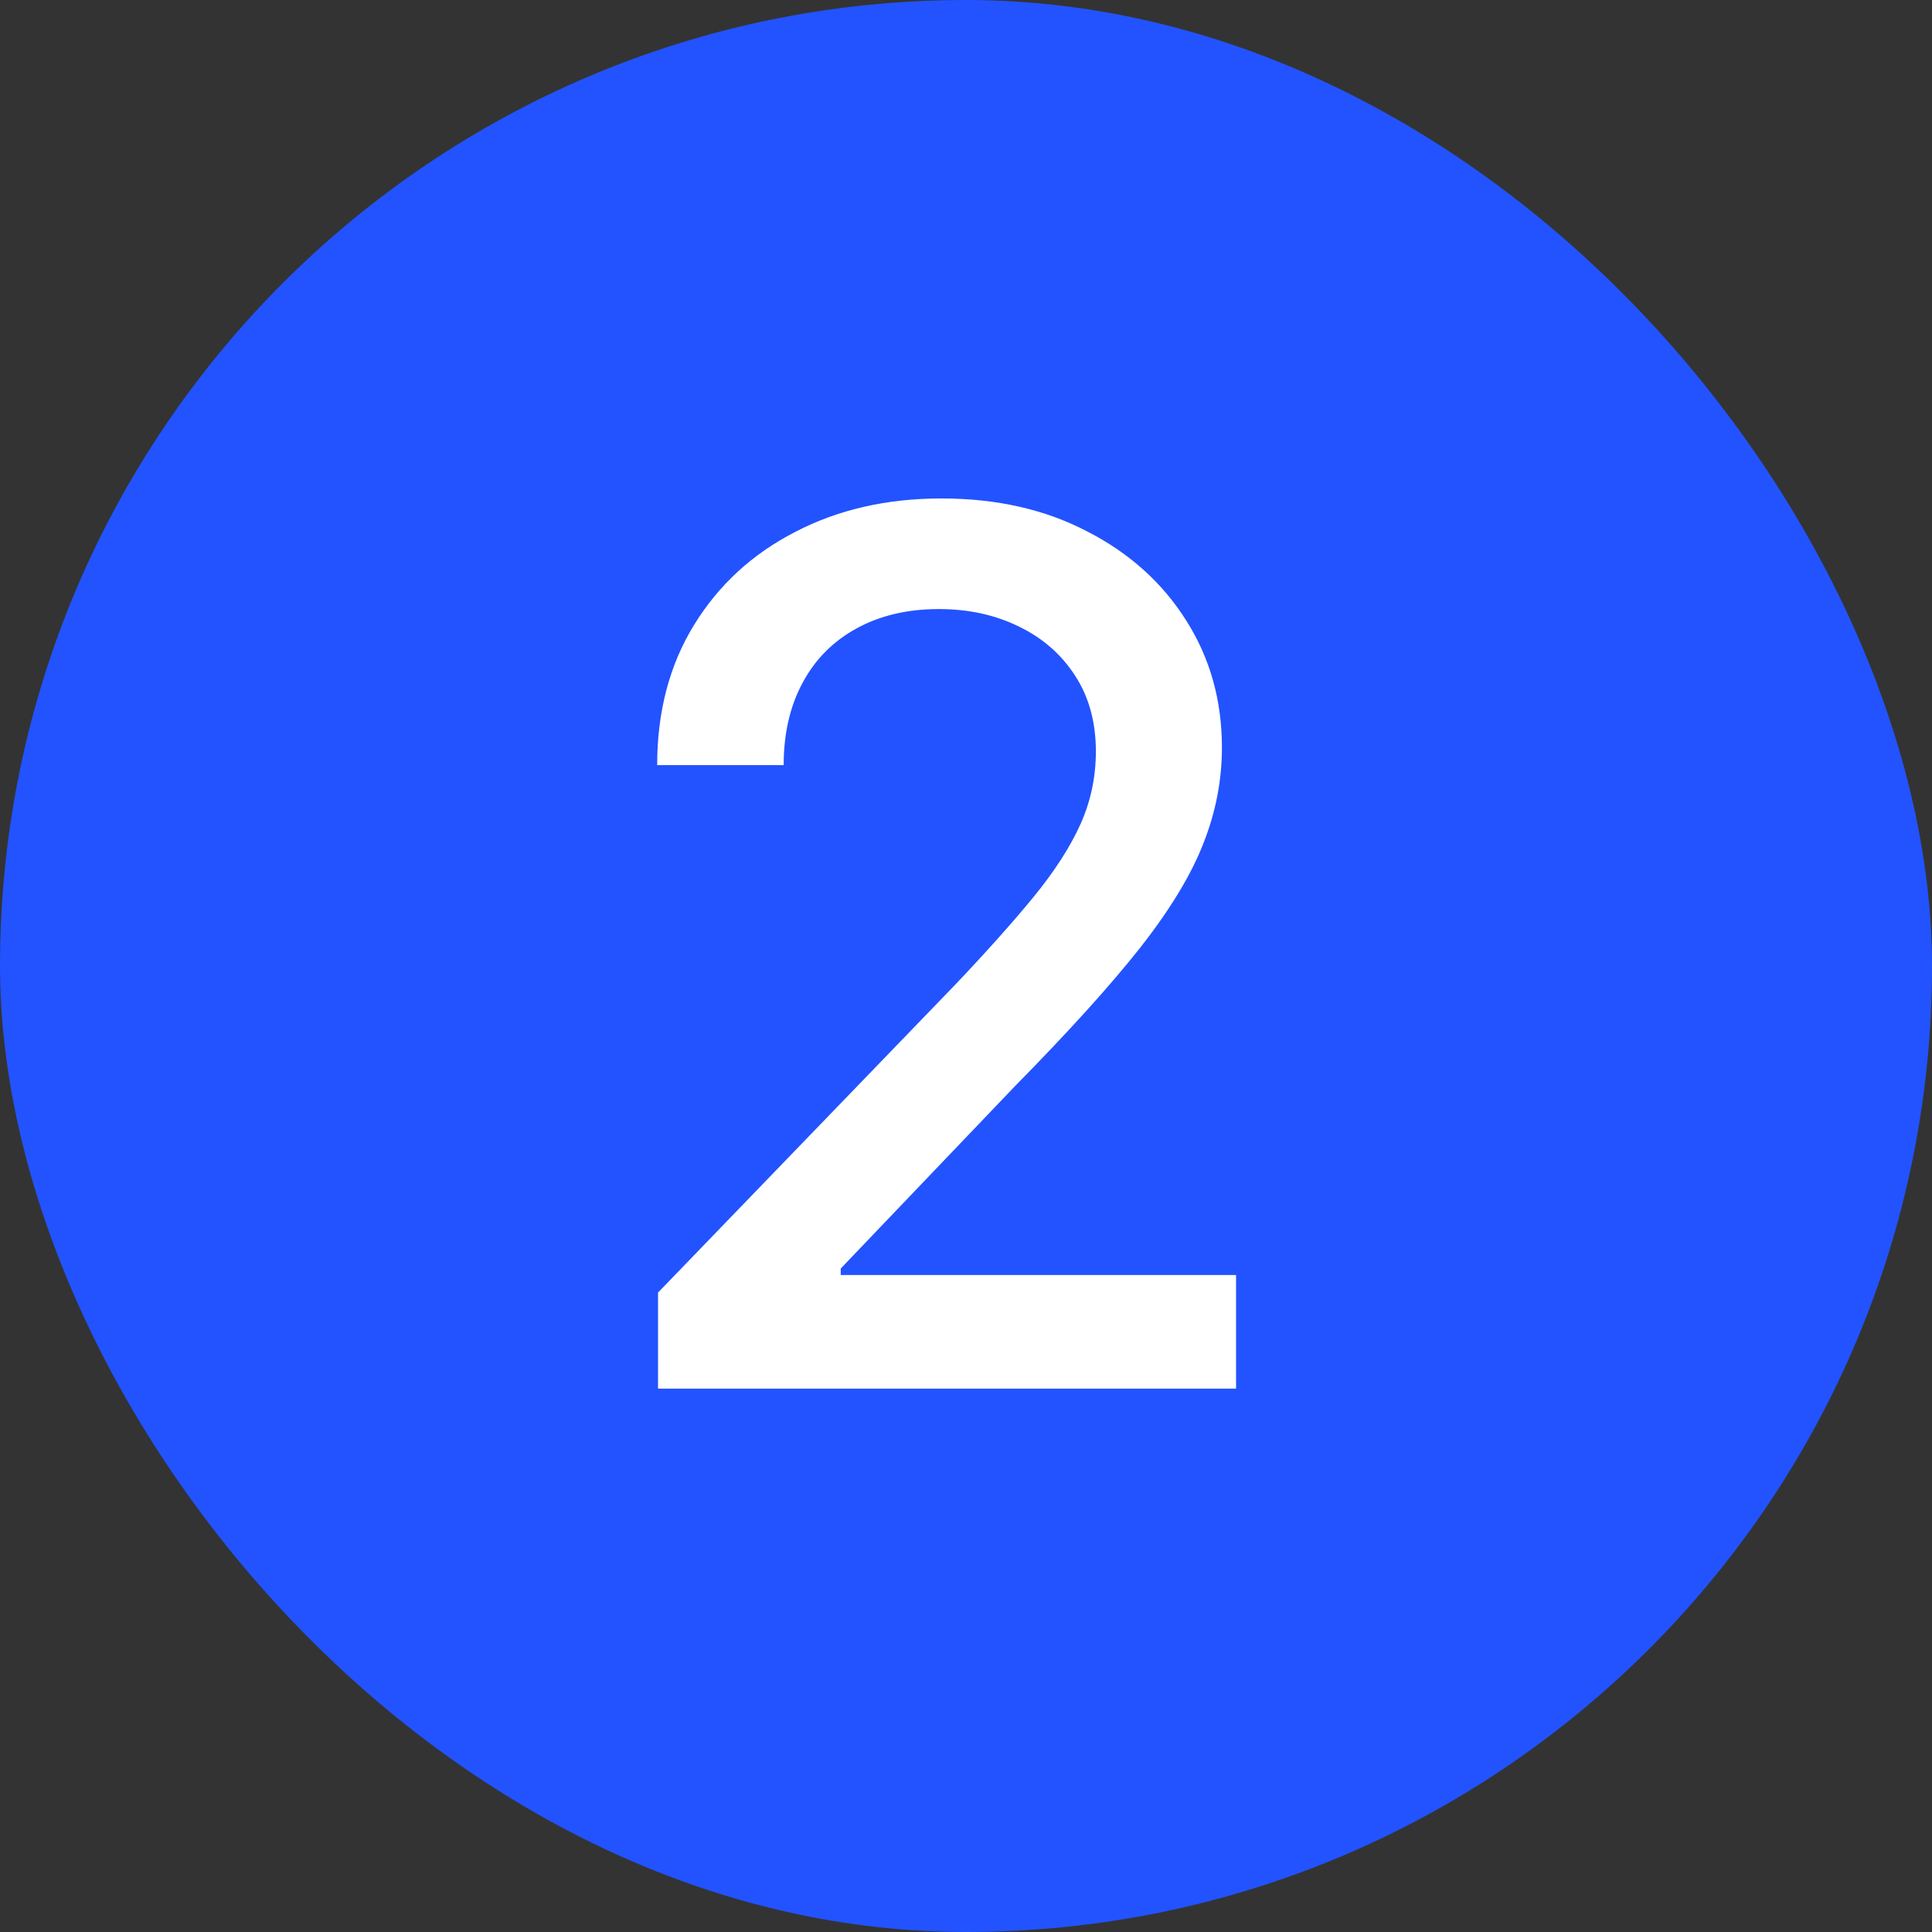
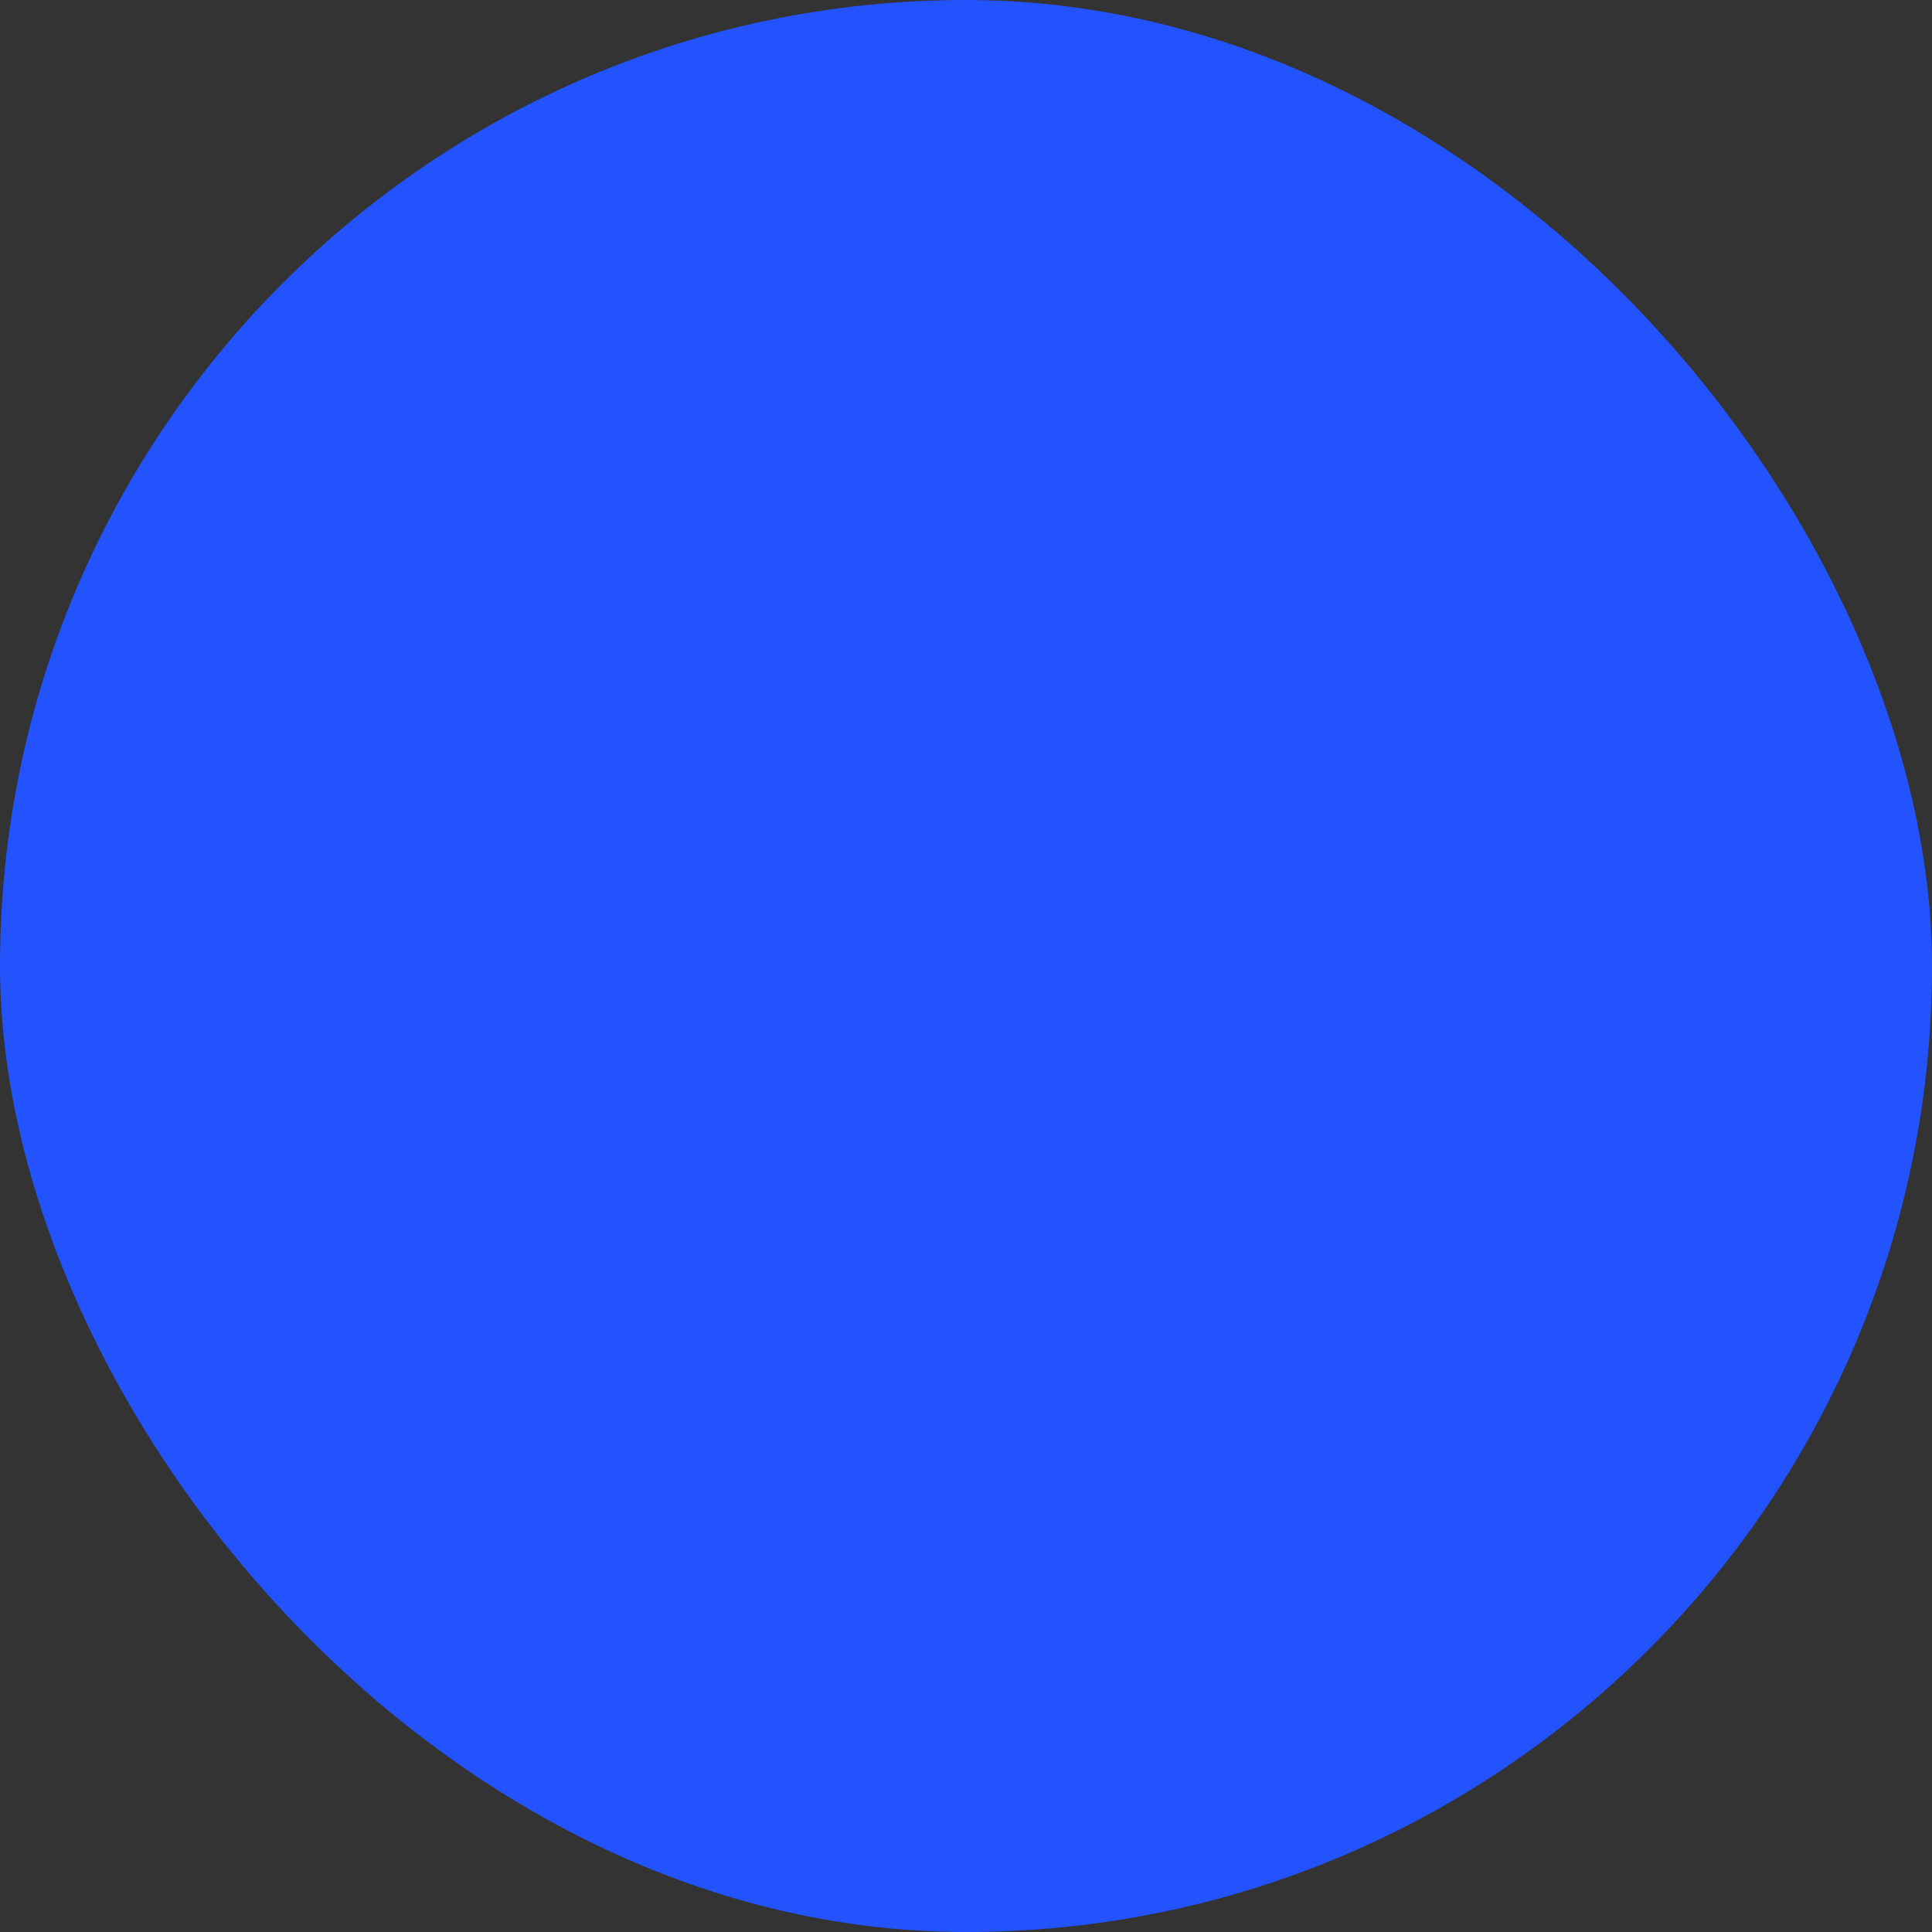
<svg xmlns="http://www.w3.org/2000/svg" width="32" height="32" viewBox="0 0 32 32" fill="none">
  <rect x="0" y="0" width="32" height="32" fill="#333333" stroke="none" />
  <rect width="32" height="32" rx="16" fill="#2253FF" />
-   <path d="M10.899 23V21.409L15.821 16.31C16.347 15.756 16.78 15.27 17.121 14.854C17.466 14.432 17.724 14.032 17.895 13.653C18.065 13.275 18.151 12.872 18.151 12.446C18.151 11.963 18.037 11.546 17.81 11.196C17.582 10.841 17.272 10.569 16.879 10.379C16.486 10.185 16.044 10.088 15.551 10.088C15.03 10.088 14.576 10.195 14.188 10.408C13.799 10.621 13.501 10.921 13.293 11.31C13.084 11.698 12.98 12.152 12.98 12.673H10.885C10.885 11.788 11.088 11.014 11.496 10.351C11.903 9.688 12.462 9.174 13.172 8.81C13.882 8.44 14.689 8.256 15.594 8.256C16.508 8.256 17.312 8.438 18.009 8.803C18.709 9.162 19.256 9.655 19.649 10.28C20.042 10.9 20.239 11.601 20.239 12.382C20.239 12.922 20.137 13.45 19.933 13.966C19.734 14.482 19.386 15.057 18.889 15.692C18.392 16.322 17.701 17.086 16.815 17.986L13.925 21.011V21.118H20.473V23H10.899Z" fill="white" />
</svg>